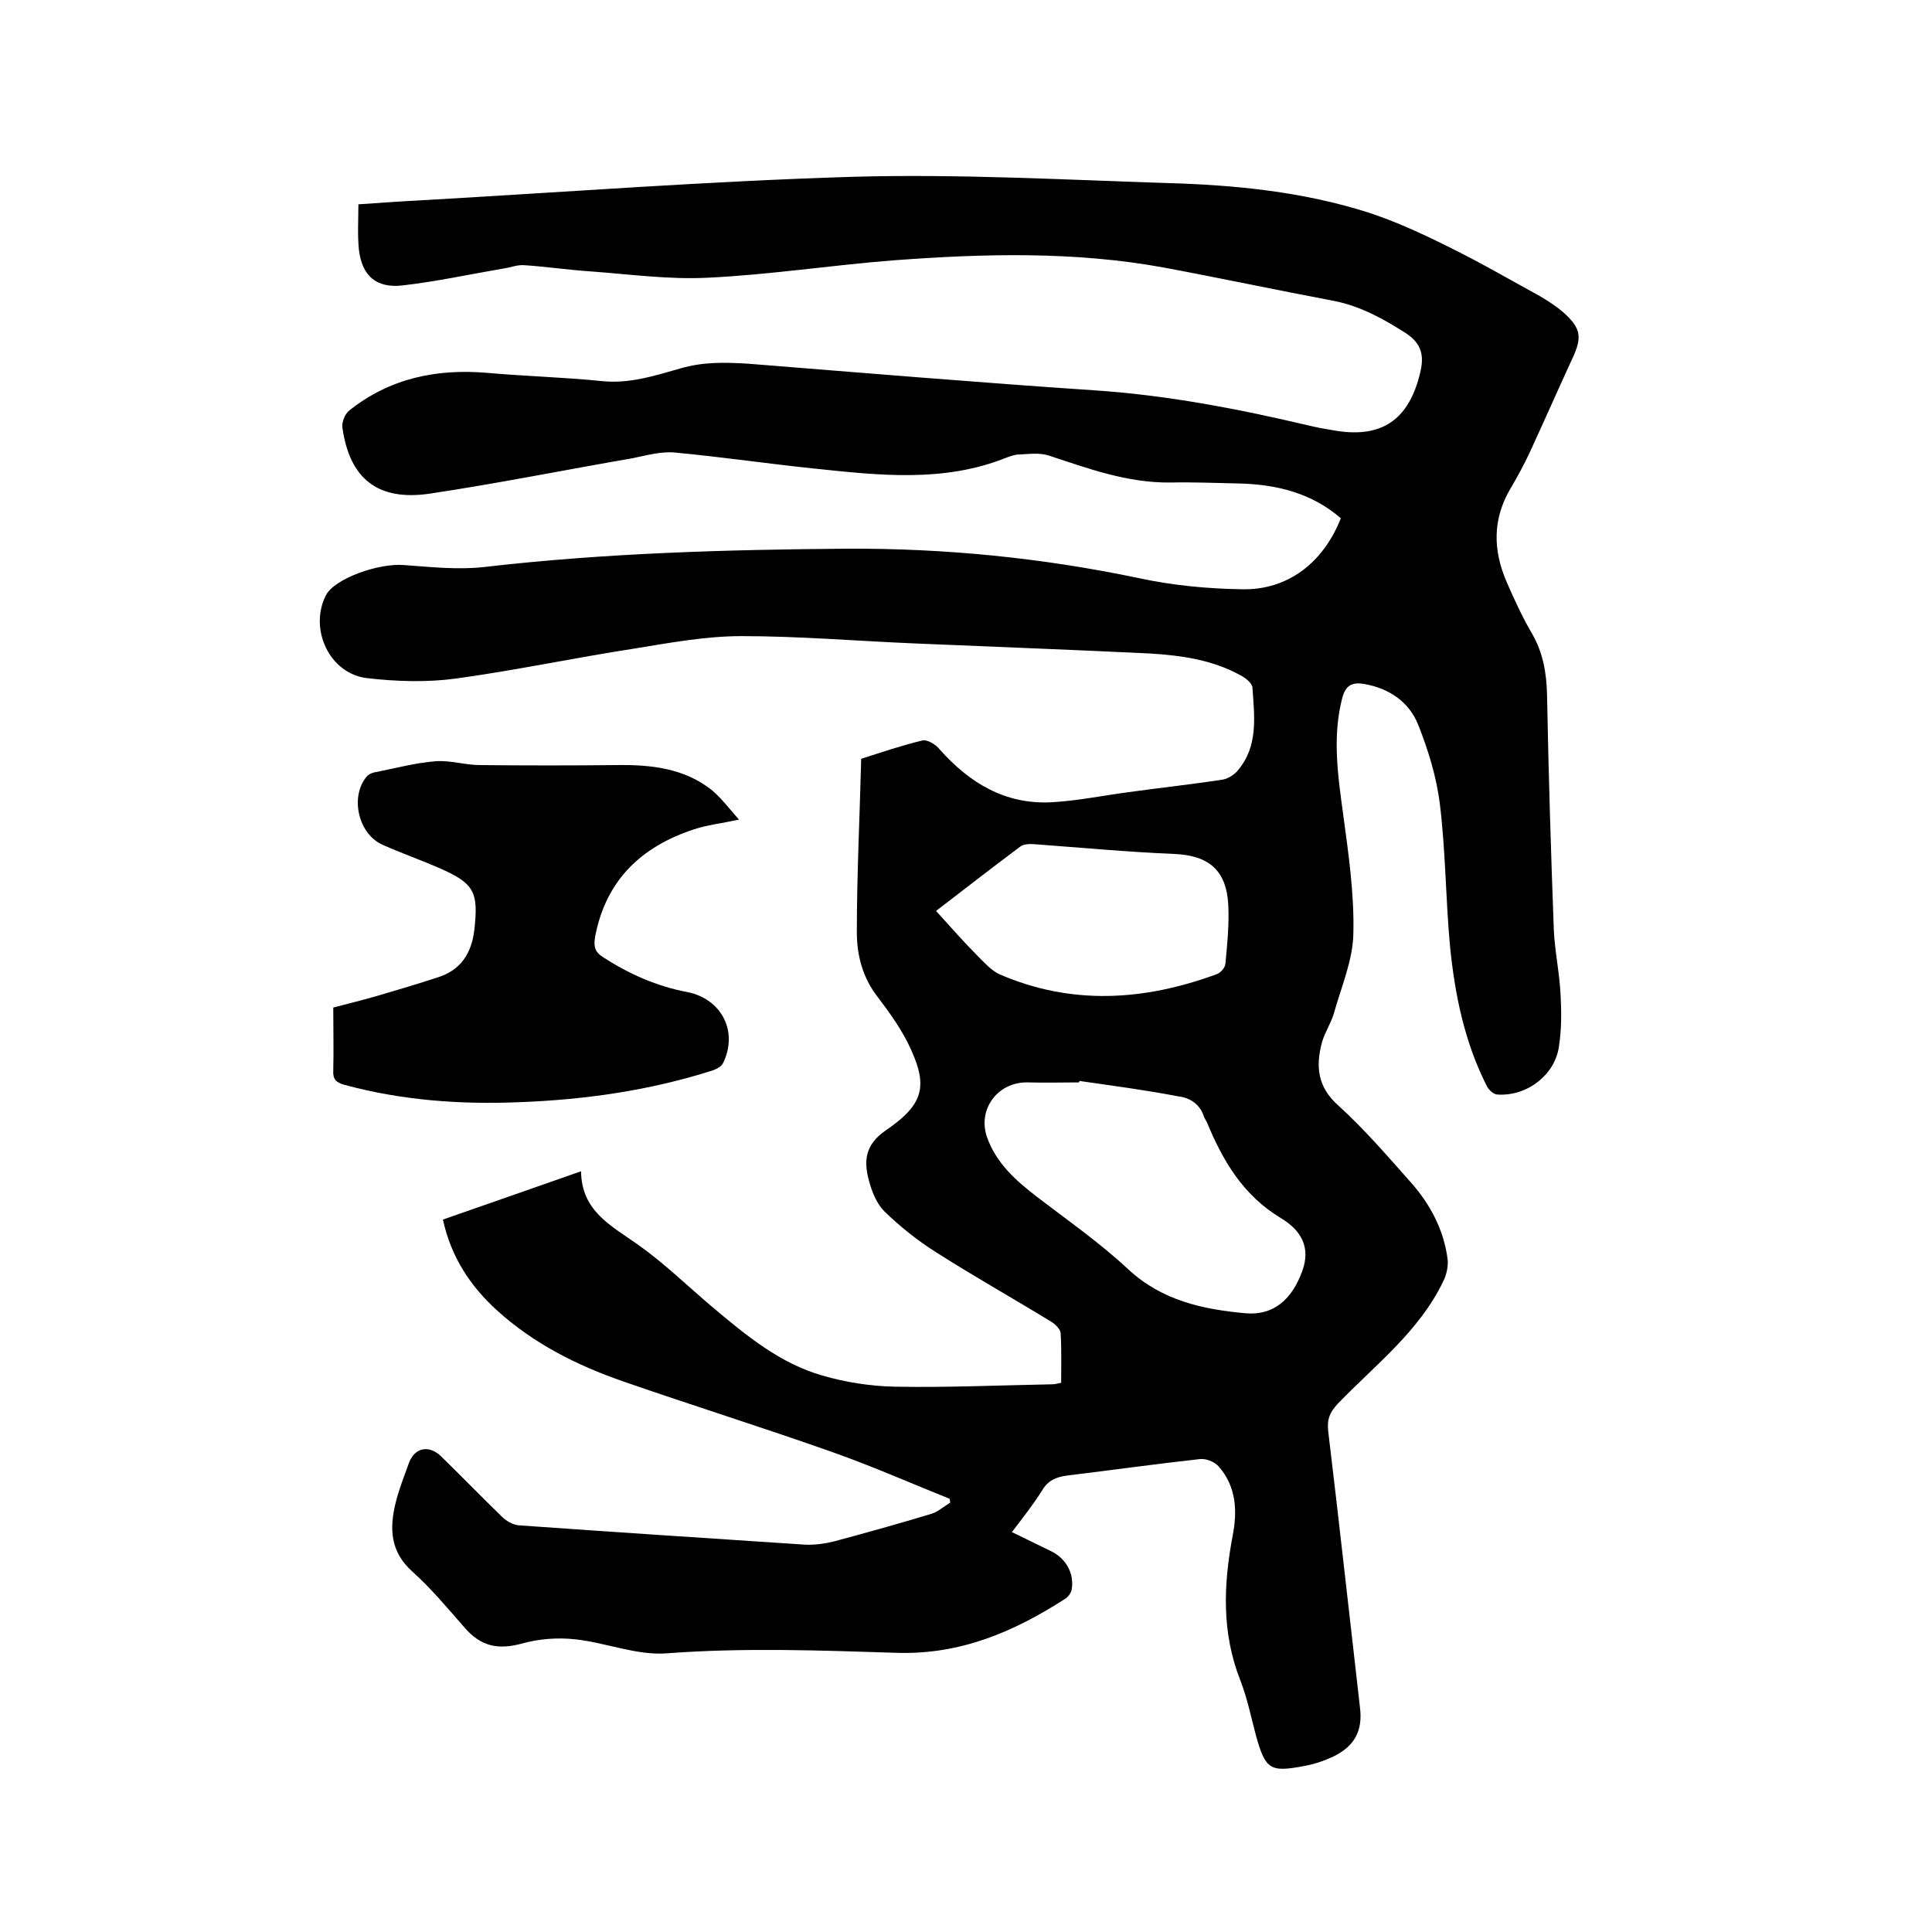
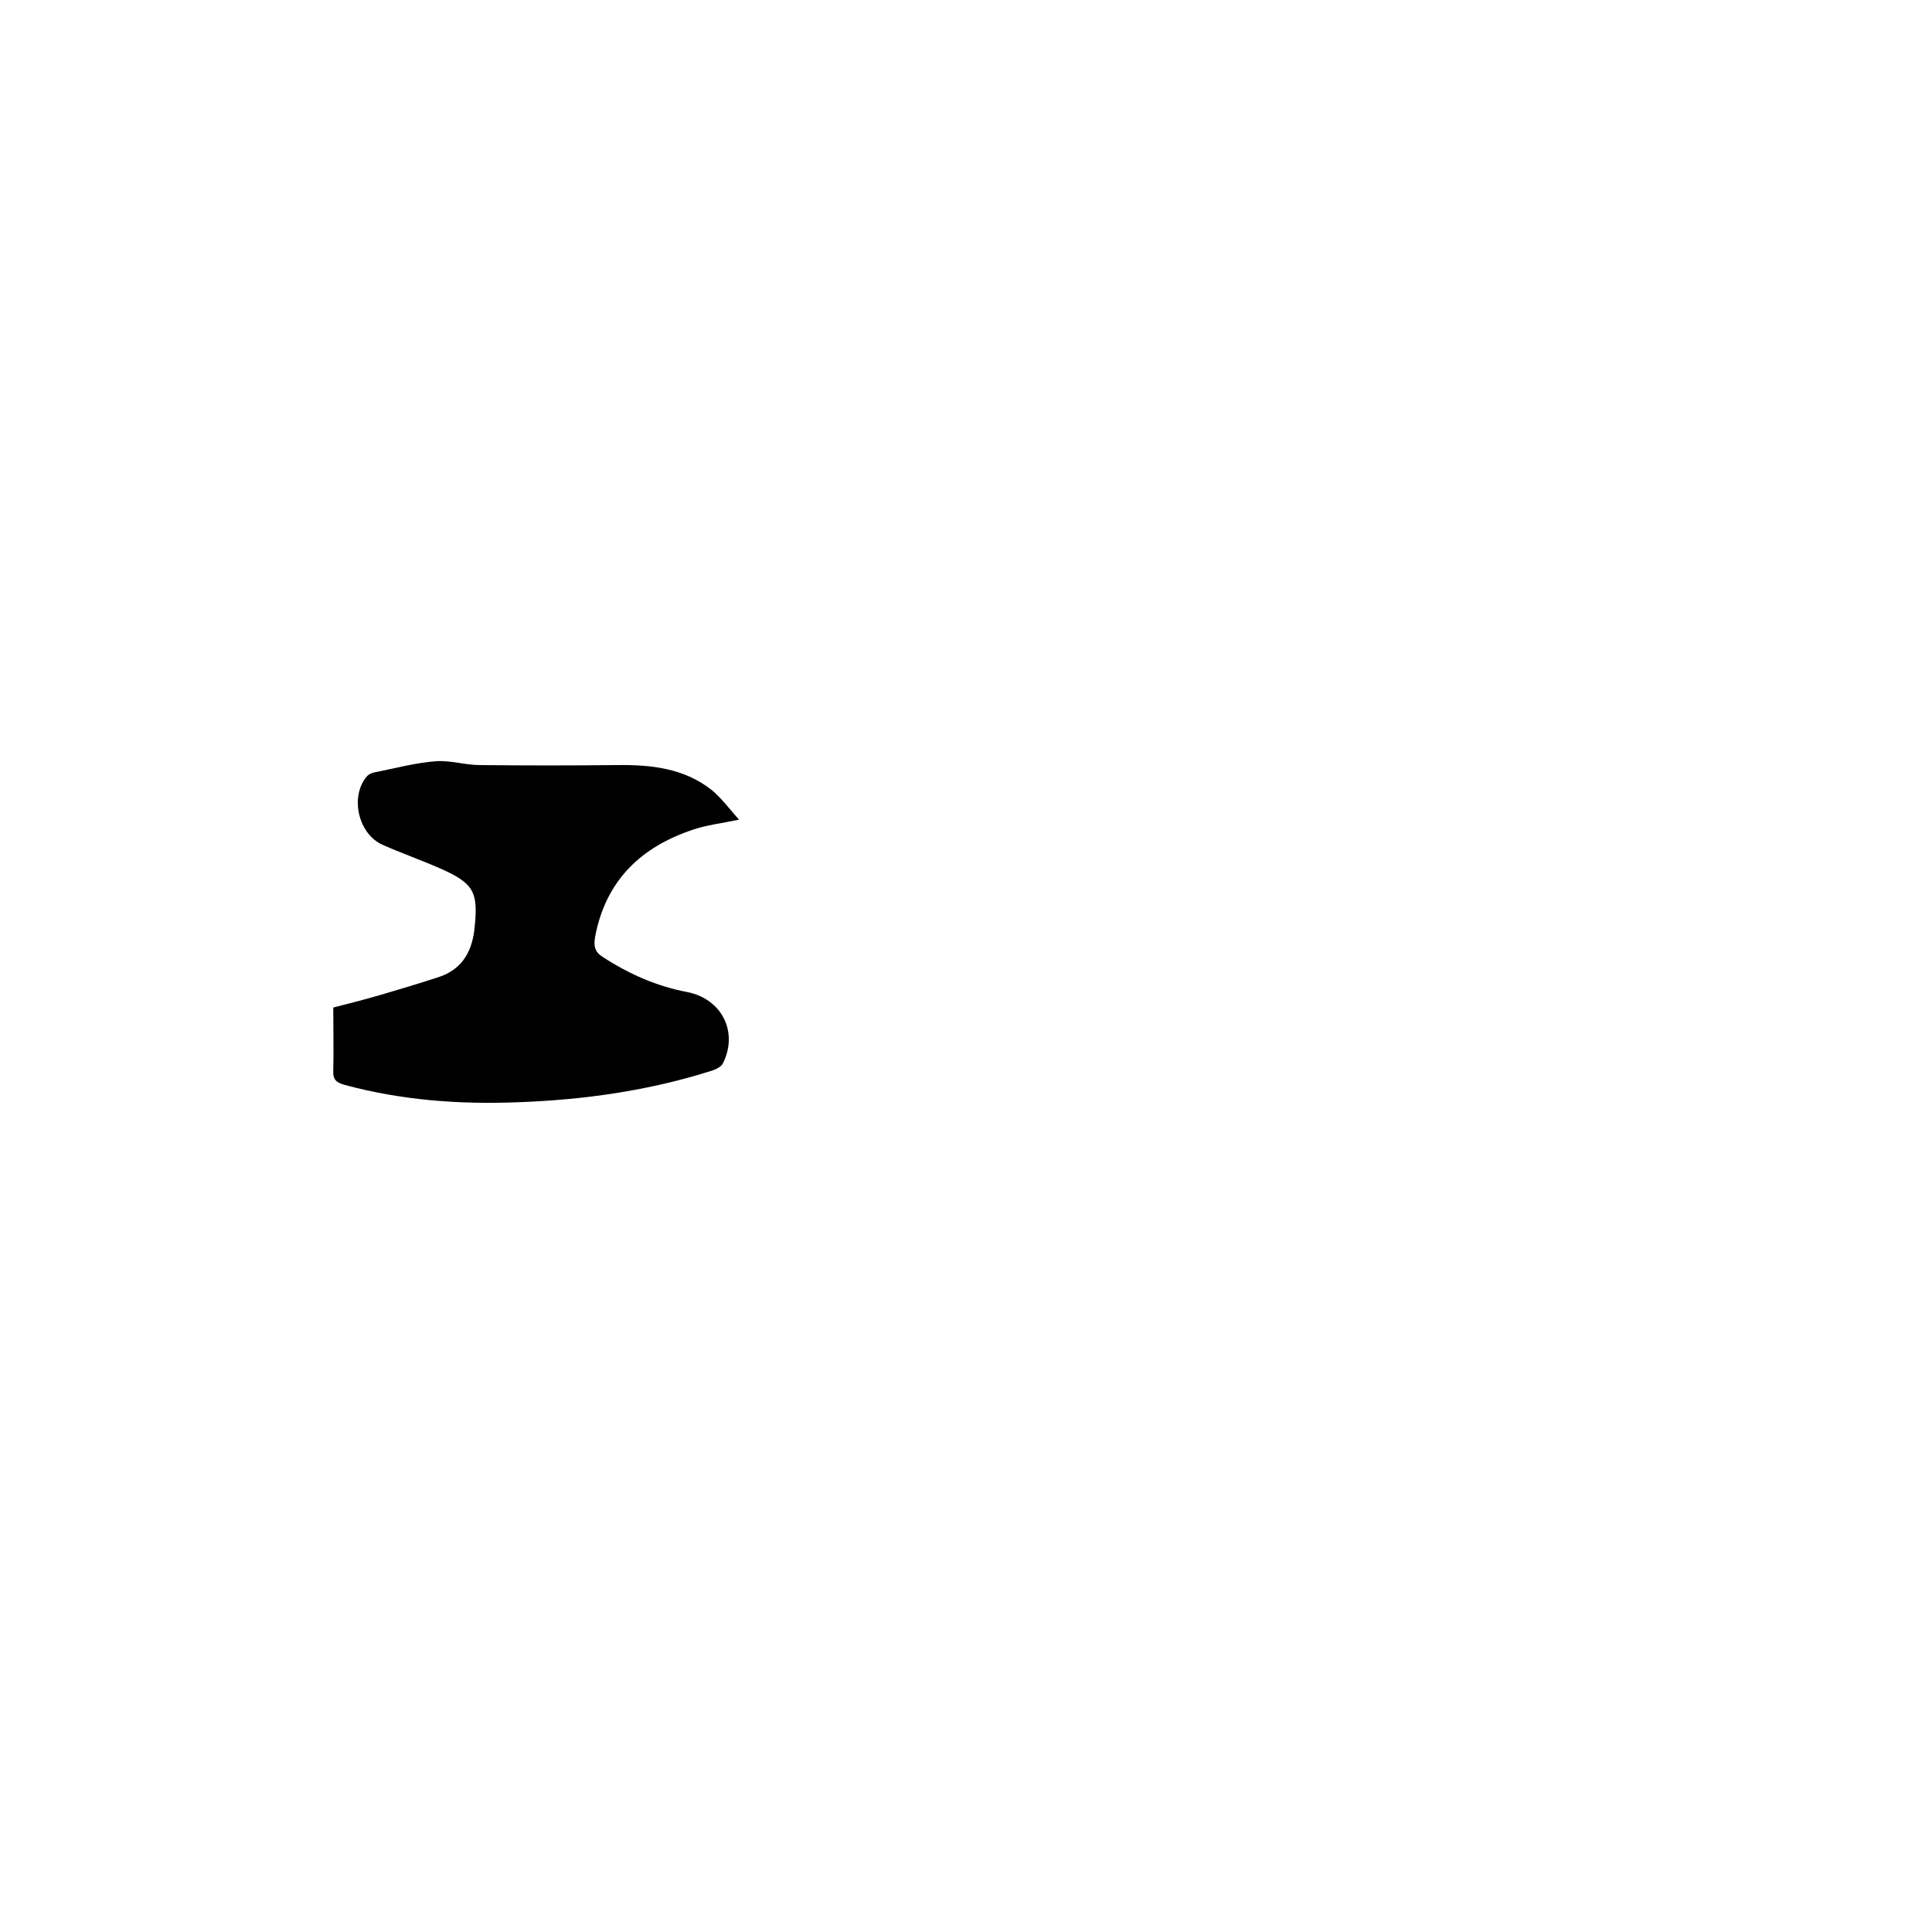
<svg xmlns="http://www.w3.org/2000/svg" enable-background="new 0 0 400 400" viewBox="0 0 400 400">
-   <path d="m196.6 310.3c-8-3.2-15.9-6.7-24.1-9.6-14.4-5.1-29.1-9.7-43.5-14.7-9.5-3.3-18.5-7.8-26.1-14.7-5.5-5-9.5-11-11.2-18.8 9.4-3.3 18.7-6.5 28.6-10 .1 8.3 6.3 11.3 11.8 15.2s10.4 8.7 15.5 13c6.9 5.8 13.9 11.6 22.7 14.1 4.8 1.4 10 2.2 15 2.3 10.9.2 21.8-.3 32.7-.5.5 0 1-.2 1.7-.3 0-3.5.1-6.8-.1-10.2 0-.8-1-1.8-1.7-2.3-8-4.9-16.2-9.5-24.2-14.6-3.8-2.4-7.4-5.3-10.6-8.4-1.6-1.6-2.6-4.1-3.2-6.4-1.1-4-.8-7.4 3.4-10.3 8.2-5.6 9-9.4 4.6-18.3-1.7-3.3-3.9-6.4-6.2-9.4-3.1-4-4.3-8.6-4.3-13.4 0-11.9.6-23.9.9-35.9 4.4-1.4 8.5-2.8 12.7-3.8 1-.2 2.7.8 3.5 1.8 6.2 7 13.6 11.5 23.2 11 5.4-.3 10.7-1.4 16-2.1 6.5-.9 13-1.6 19.5-2.6 1.1-.2 2.3-1 3-1.8 4.4-5.1 3.5-11.3 3.1-17.3-.1-.9-1.5-2-2.5-2.5-5.8-3.2-12.2-4.1-18.7-4.5-16.4-.8-32.8-1.4-49.1-2.1-11.8-.5-23.7-1.5-35.5-1.5-7.4 0-14.9 1.4-22.3 2.6-12.3 1.9-24.5 4.5-36.9 6.2-6 .8-12.3.6-18.3-.1-7.8-.9-12.1-10.2-8.5-17.2 1.8-3.4 10.9-6.7 16.3-6.2 5.5.4 11 1 16.4.4 25-2.9 50-3.6 75.1-3.8 20.4-.1 40.5 1.9 60.5 6.1 7 1.5 14.2 2.2 21.4 2.3 9.4.2 16.8-5.5 20.4-14.7-6-5.2-13.2-7-21-7.2-4.8-.1-9.5-.3-14.3-.2-8.9.1-17-2.9-25.2-5.6-1.9-.6-4.1-.3-6.1-.2-.8 0-1.7.3-2.5.6-13.1 5.3-26.6 3.7-40 2.3-9.6-1-19.1-2.4-28.7-3.3-2.9-.3-6 .6-9 1.2-13.9 2.4-27.8 5.2-41.8 7.3-10.8 1.6-16.6-3.1-18.1-13.6-.2-1.1.5-2.9 1.4-3.6 8.4-6.7 18.1-8.7 28.6-7.8 7.9.7 15.8.9 23.7 1.7 5.7.6 10.9-1.1 16.2-2.6 4.7-1.4 9.3-1.3 14.1-1 23.8 1.9 47.7 3.9 71.5 5.5 15.3 1 30.2 3.9 45 7.4 1.7.4 3.5.7 5.3 1 9.5 1.5 15-2.4 17.3-11.9.9-3.6.4-6.1-2.9-8.3-4.7-3-9.4-5.6-14.9-6.7-11.7-2.2-23.4-4.7-35.2-6.9-18.6-3.4-37.3-2.9-56-1.5-12.9 1-25.7 3-38.5 3.6-8 .4-16-.7-24.1-1.3-4.6-.3-9.3-1-13.9-1.3-1.4-.1-2.9.5-4.3.7-7 1.2-13.9 2.7-20.9 3.5-5.4.6-8.4-2-9-7.5-.3-3-.1-6.1-.1-9.3 4.6-.3 8.5-.6 12.5-.8 30-1.7 60-4 90-4.9 21.6-.6 43.4.6 65 1.3 14.1.4 28.1 1.8 41.6 6.1 5.8 1.9 11.4 4.5 16.8 7.2 6.3 3.1 12.5 6.7 18.7 10.1 1.7 1 3.4 2.1 4.9 3.4 3.6 3.2 3.9 5.1 1.9 9.4-3 6.5-5.9 13.1-8.9 19.6-1.2 2.6-2.6 5.1-4 7.5-3.7 6.3-3.6 12.7-.8 19.2 1.6 3.7 3.3 7.4 5.3 10.8 2.3 4 3 8.2 3.1 12.7.3 16.2.8 32.4 1.4 48.6.2 4.5 1.2 9 1.4 13.5.2 3.5.2 7-.3 10.4-.7 6.1-6.7 10.7-12.9 10.2-.8-.1-1.7-1-2.1-1.8-4.6-9.1-6.6-18.9-7.6-29-.9-9.8-.9-19.7-2.1-29.4-.7-5.6-2.4-11.1-4.5-16.4-1.9-4.7-6-7.5-11.2-8.4-2.5-.4-3.8.3-4.5 2.9-2.1 8.1-.9 16.1.2 24.2s2.3 16.4 2.1 24.6c-.1 5.5-2.5 11-4 16.4-.6 2.1-1.9 4-2.5 6.1-1.3 4.9-1 9.2 3.4 13.1 5.4 4.9 10.2 10.5 15 15.9 4 4.5 6.8 9.8 7.6 15.8.2 1.5-.2 3.3-.9 4.7-5 10.4-14.1 17.3-21.8 25.3-1.7 1.8-2.3 3.3-2 5.8 2.3 19.1 4.4 38.3 6.6 57.4.5 4.6-1.2 7.7-5.4 9.8-1.9.9-3.9 1.6-6 2-7.3 1.4-8.2.8-10.2-6.4-1-3.8-1.8-7.7-3.2-11.3-3.9-9.9-3.5-19.8-1.6-29.9 1-5.1.8-10.2-2.9-14.4-.9-1-2.7-1.7-4-1.5-9.1 1-18.3 2.3-27.4 3.4-2.2.3-3.9 1-5.1 3-1.8 2.9-4 5.7-6.3 8.7 2.9 1.4 5.5 2.7 8.2 4 3 1.5 4.7 4.5 4.2 7.8-.1.8-.8 1.7-1.5 2.1-10.6 6.8-21.6 11.5-34.7 11.1-15.8-.5-31.7-1.1-47.6.1-6.2.5-12.6-2.2-19-2.9-3.7-.4-7.6-.1-11.1.9-4.9 1.3-8.4.6-11.8-3.3-3.5-4-6.9-8.1-10.8-11.6-4.6-4.1-4.8-8.9-3.5-14.2.7-2.9 1.8-5.6 2.8-8.4 1.2-3.1 4.1-3.7 6.6-1.3 4.2 4.1 8.4 8.4 12.6 12.5.9.9 2.3 1.7 3.5 1.8 19.7 1.4 39.5 2.7 59.2 4 2.1.1 4.2-.2 6.2-.7 6.7-1.8 13.5-3.7 20.1-5.7 1.3-.4 2.5-1.5 3.7-2.2.2 0 .1-.5 0-.9zm26.9-86.5c0 .1-.1.2-.1.3-3.5 0-7 .1-10.5 0-6.2-.2-10.5 5.4-8.6 11.2 1.9 5.5 6 9.1 10.4 12.5 6.4 4.9 13 9.5 18.9 15 7 6.5 15.5 8.3 24.3 9.1 5.8.5 9.6-2.9 11.7-8.7 1.9-5.1-.4-8.6-4.4-11-7.8-4.7-12-11.8-15.3-19.8-.2-.4-.4-.7-.6-1.1-.8-2.6-2.8-4-5.3-4.3-6.7-1.3-13.6-2.2-20.5-3.2zm-29.7-35.2c3 3.3 5.7 6.4 8.6 9.3 1.4 1.4 2.8 3 4.5 3.8 15 6.5 30 5.5 45 0 .8-.3 1.7-1.3 1.8-2.1.4-4.1.8-8.2.6-12.3-.4-7.2-4.1-10.2-11.2-10.5-9.6-.4-19.2-1.3-28.7-2-1.1-.1-2.4-.1-3.2.5-5.6 4.2-11.3 8.6-17.4 13.3z" />
-   <path d="m153 169.7c-3.8.8-6.6 1.1-9.3 2-11 3.6-18.3 10.6-20.5 22.3-.3 1.9-.1 3.1 1.7 4.2 5.4 3.5 11.1 6 17.4 7.2 7.1 1.4 10.6 8.2 7.4 14.7-.3.7-1.3 1.2-2.1 1.5-13.1 4.2-26.6 6.1-40.2 6.6-12.2.5-24.3-.4-36.1-3.6-1.8-.5-2.4-1.2-2.3-3 .1-4.2 0-8.5 0-13 3.1-.8 6.3-1.6 9.4-2.5 4.1-1.2 8.1-2.4 12.1-3.7 4.9-1.5 7.1-5 7.7-9.8.9-8 0-9.7-7.3-12.9-3.9-1.7-7.9-3.1-11.7-4.8-5-2.2-6.8-9.9-3.3-14.1.5-.6 1.4-.9 2.2-1 4-.8 8.1-1.9 12.2-2.2 3-.2 6 .8 9.1.8 9.4.1 18.8.1 28.2 0 7.1-.1 14 .6 19.8 5.2 1.9 1.6 3.5 3.7 5.6 6.1z" />
+   <path d="m153 169.7c-3.8.8-6.6 1.1-9.3 2-11 3.6-18.3 10.6-20.5 22.3-.3 1.9-.1 3.1 1.7 4.2 5.4 3.5 11.1 6 17.4 7.2 7.1 1.4 10.6 8.2 7.4 14.7-.3.7-1.3 1.2-2.1 1.5-13.1 4.2-26.6 6.1-40.2 6.6-12.2.5-24.3-.4-36.1-3.6-1.8-.5-2.4-1.2-2.3-3 .1-4.2 0-8.5 0-13 3.1-.8 6.3-1.6 9.4-2.5 4.1-1.2 8.1-2.4 12.1-3.7 4.9-1.5 7.1-5 7.7-9.8.9-8 0-9.7-7.3-12.9-3.9-1.7-7.9-3.1-11.7-4.8-5-2.2-6.8-9.9-3.3-14.1.5-.6 1.4-.9 2.2-1 4-.8 8.1-1.9 12.2-2.2 3-.2 6 .8 9.1.8 9.4.1 18.8.1 28.2 0 7.1-.1 14 .6 19.8 5.2 1.9 1.6 3.5 3.7 5.6 6.1" />
</svg>